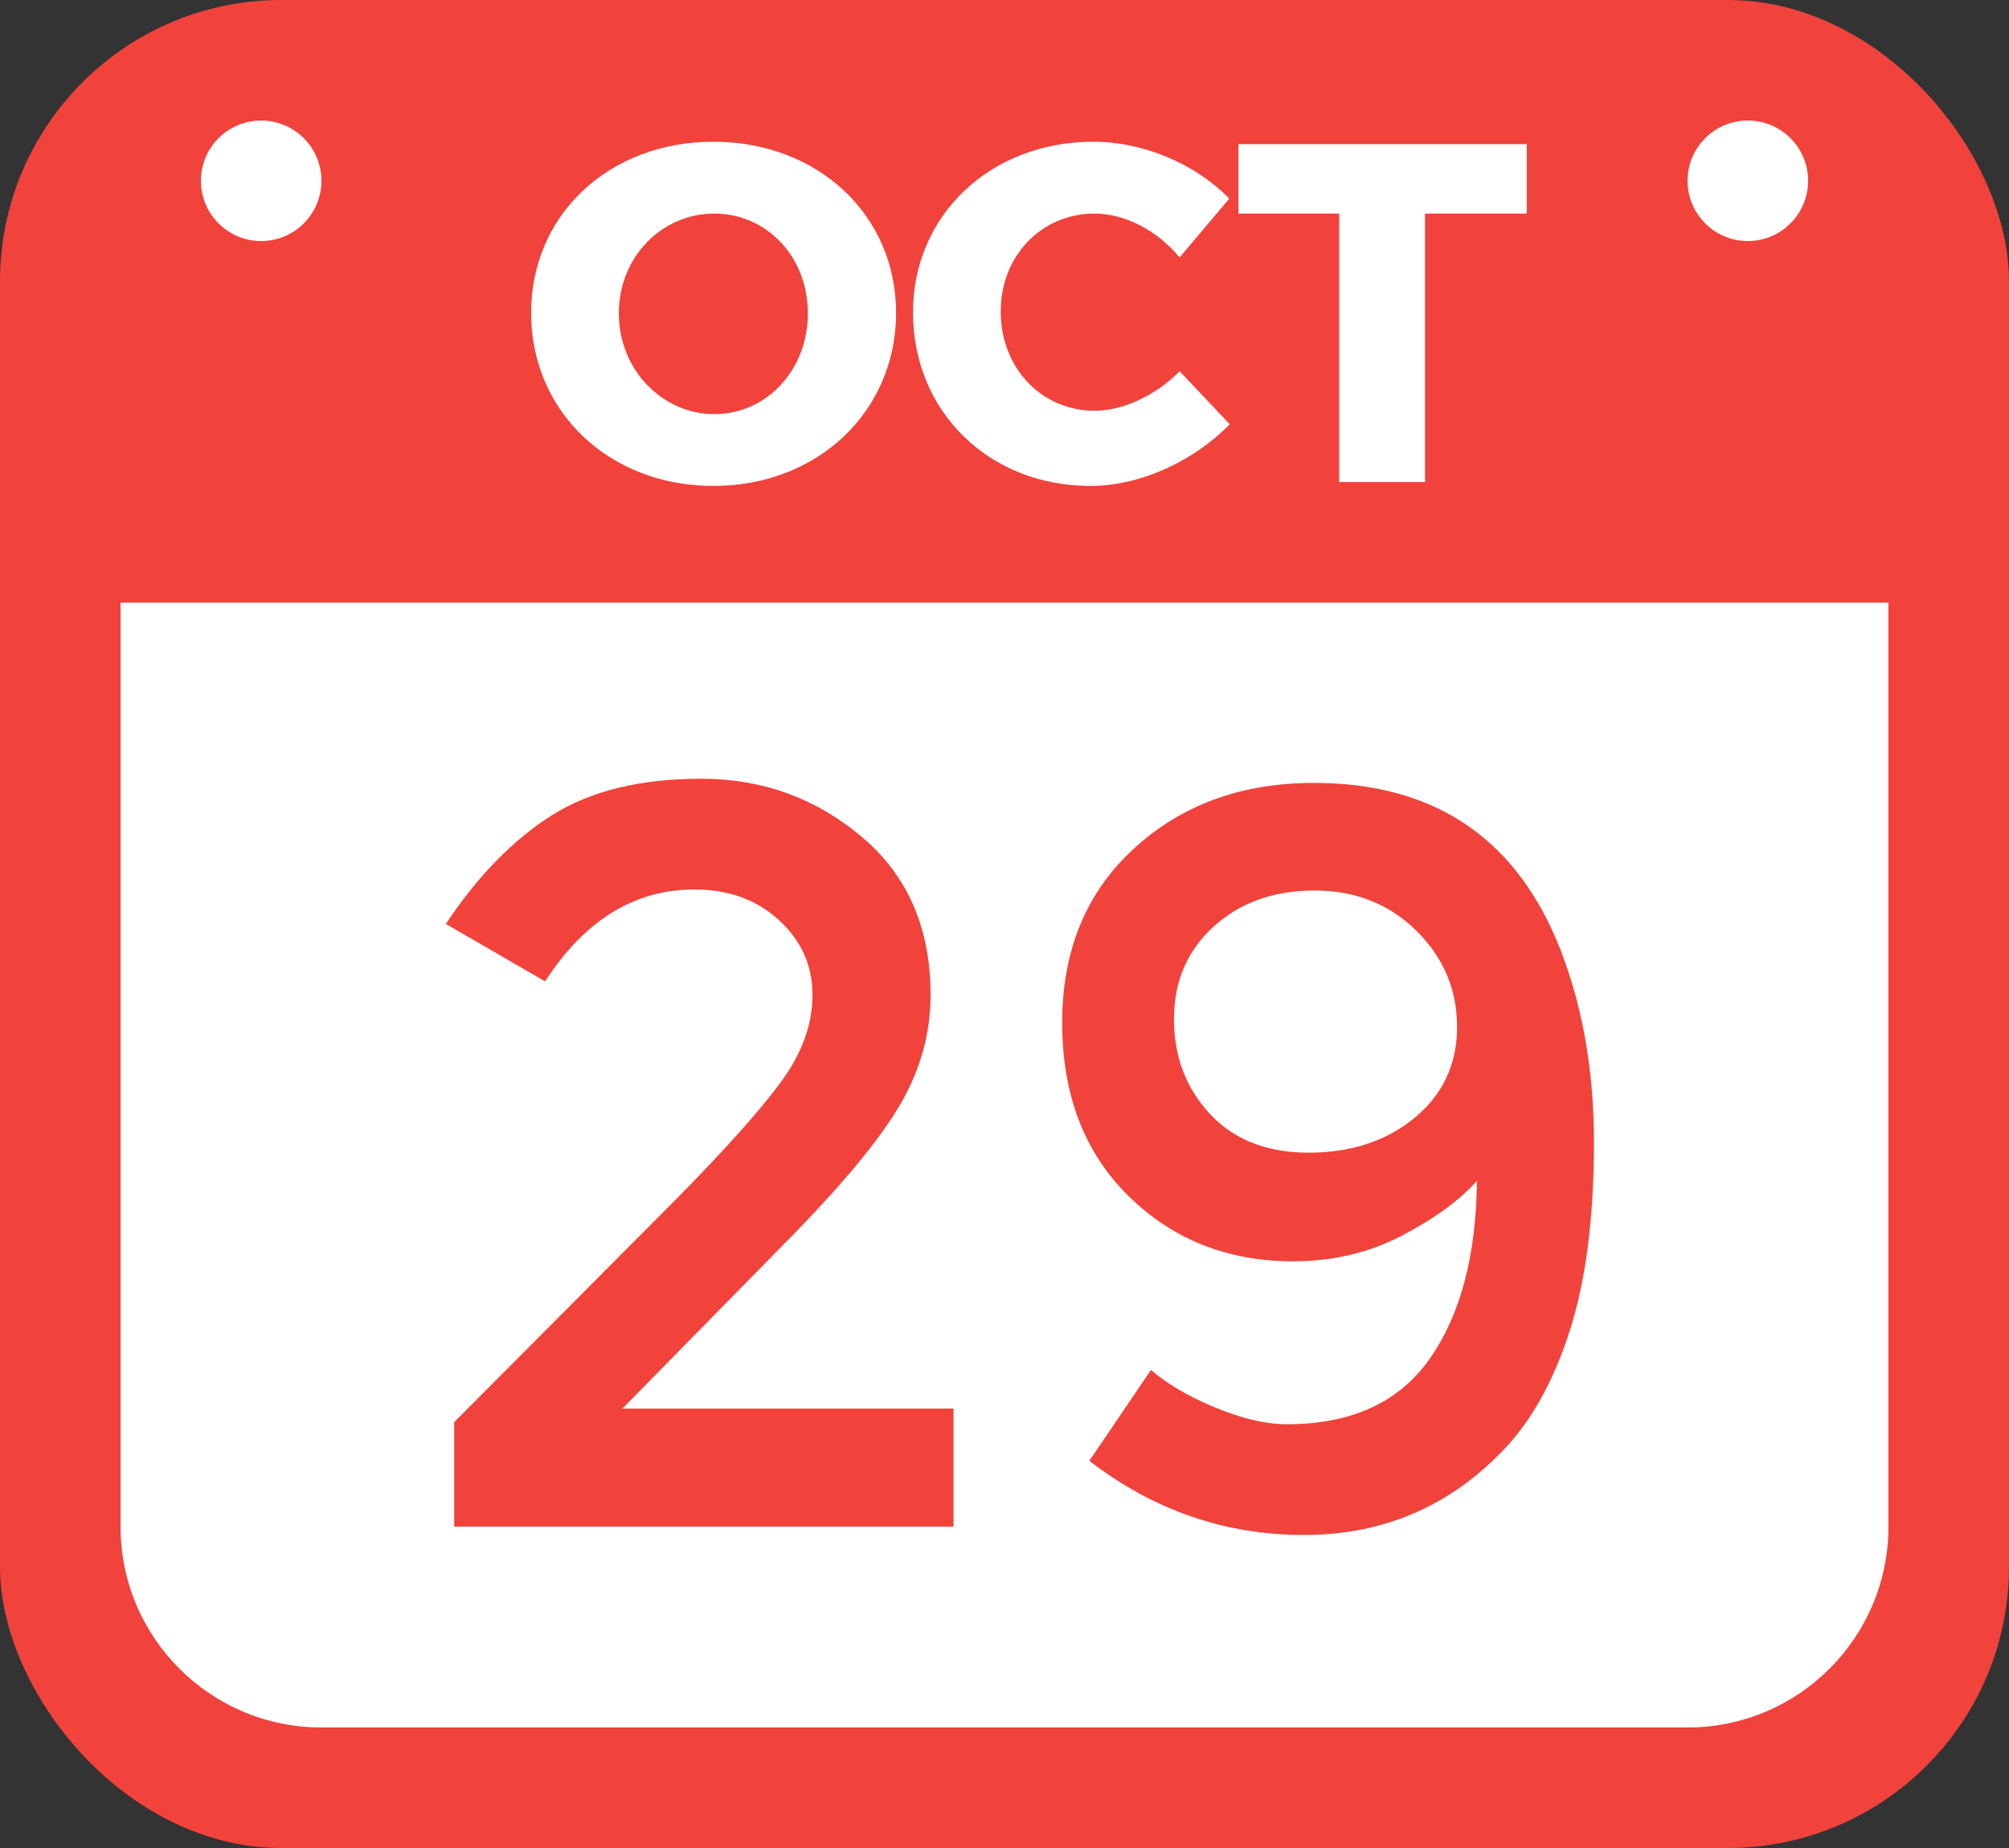
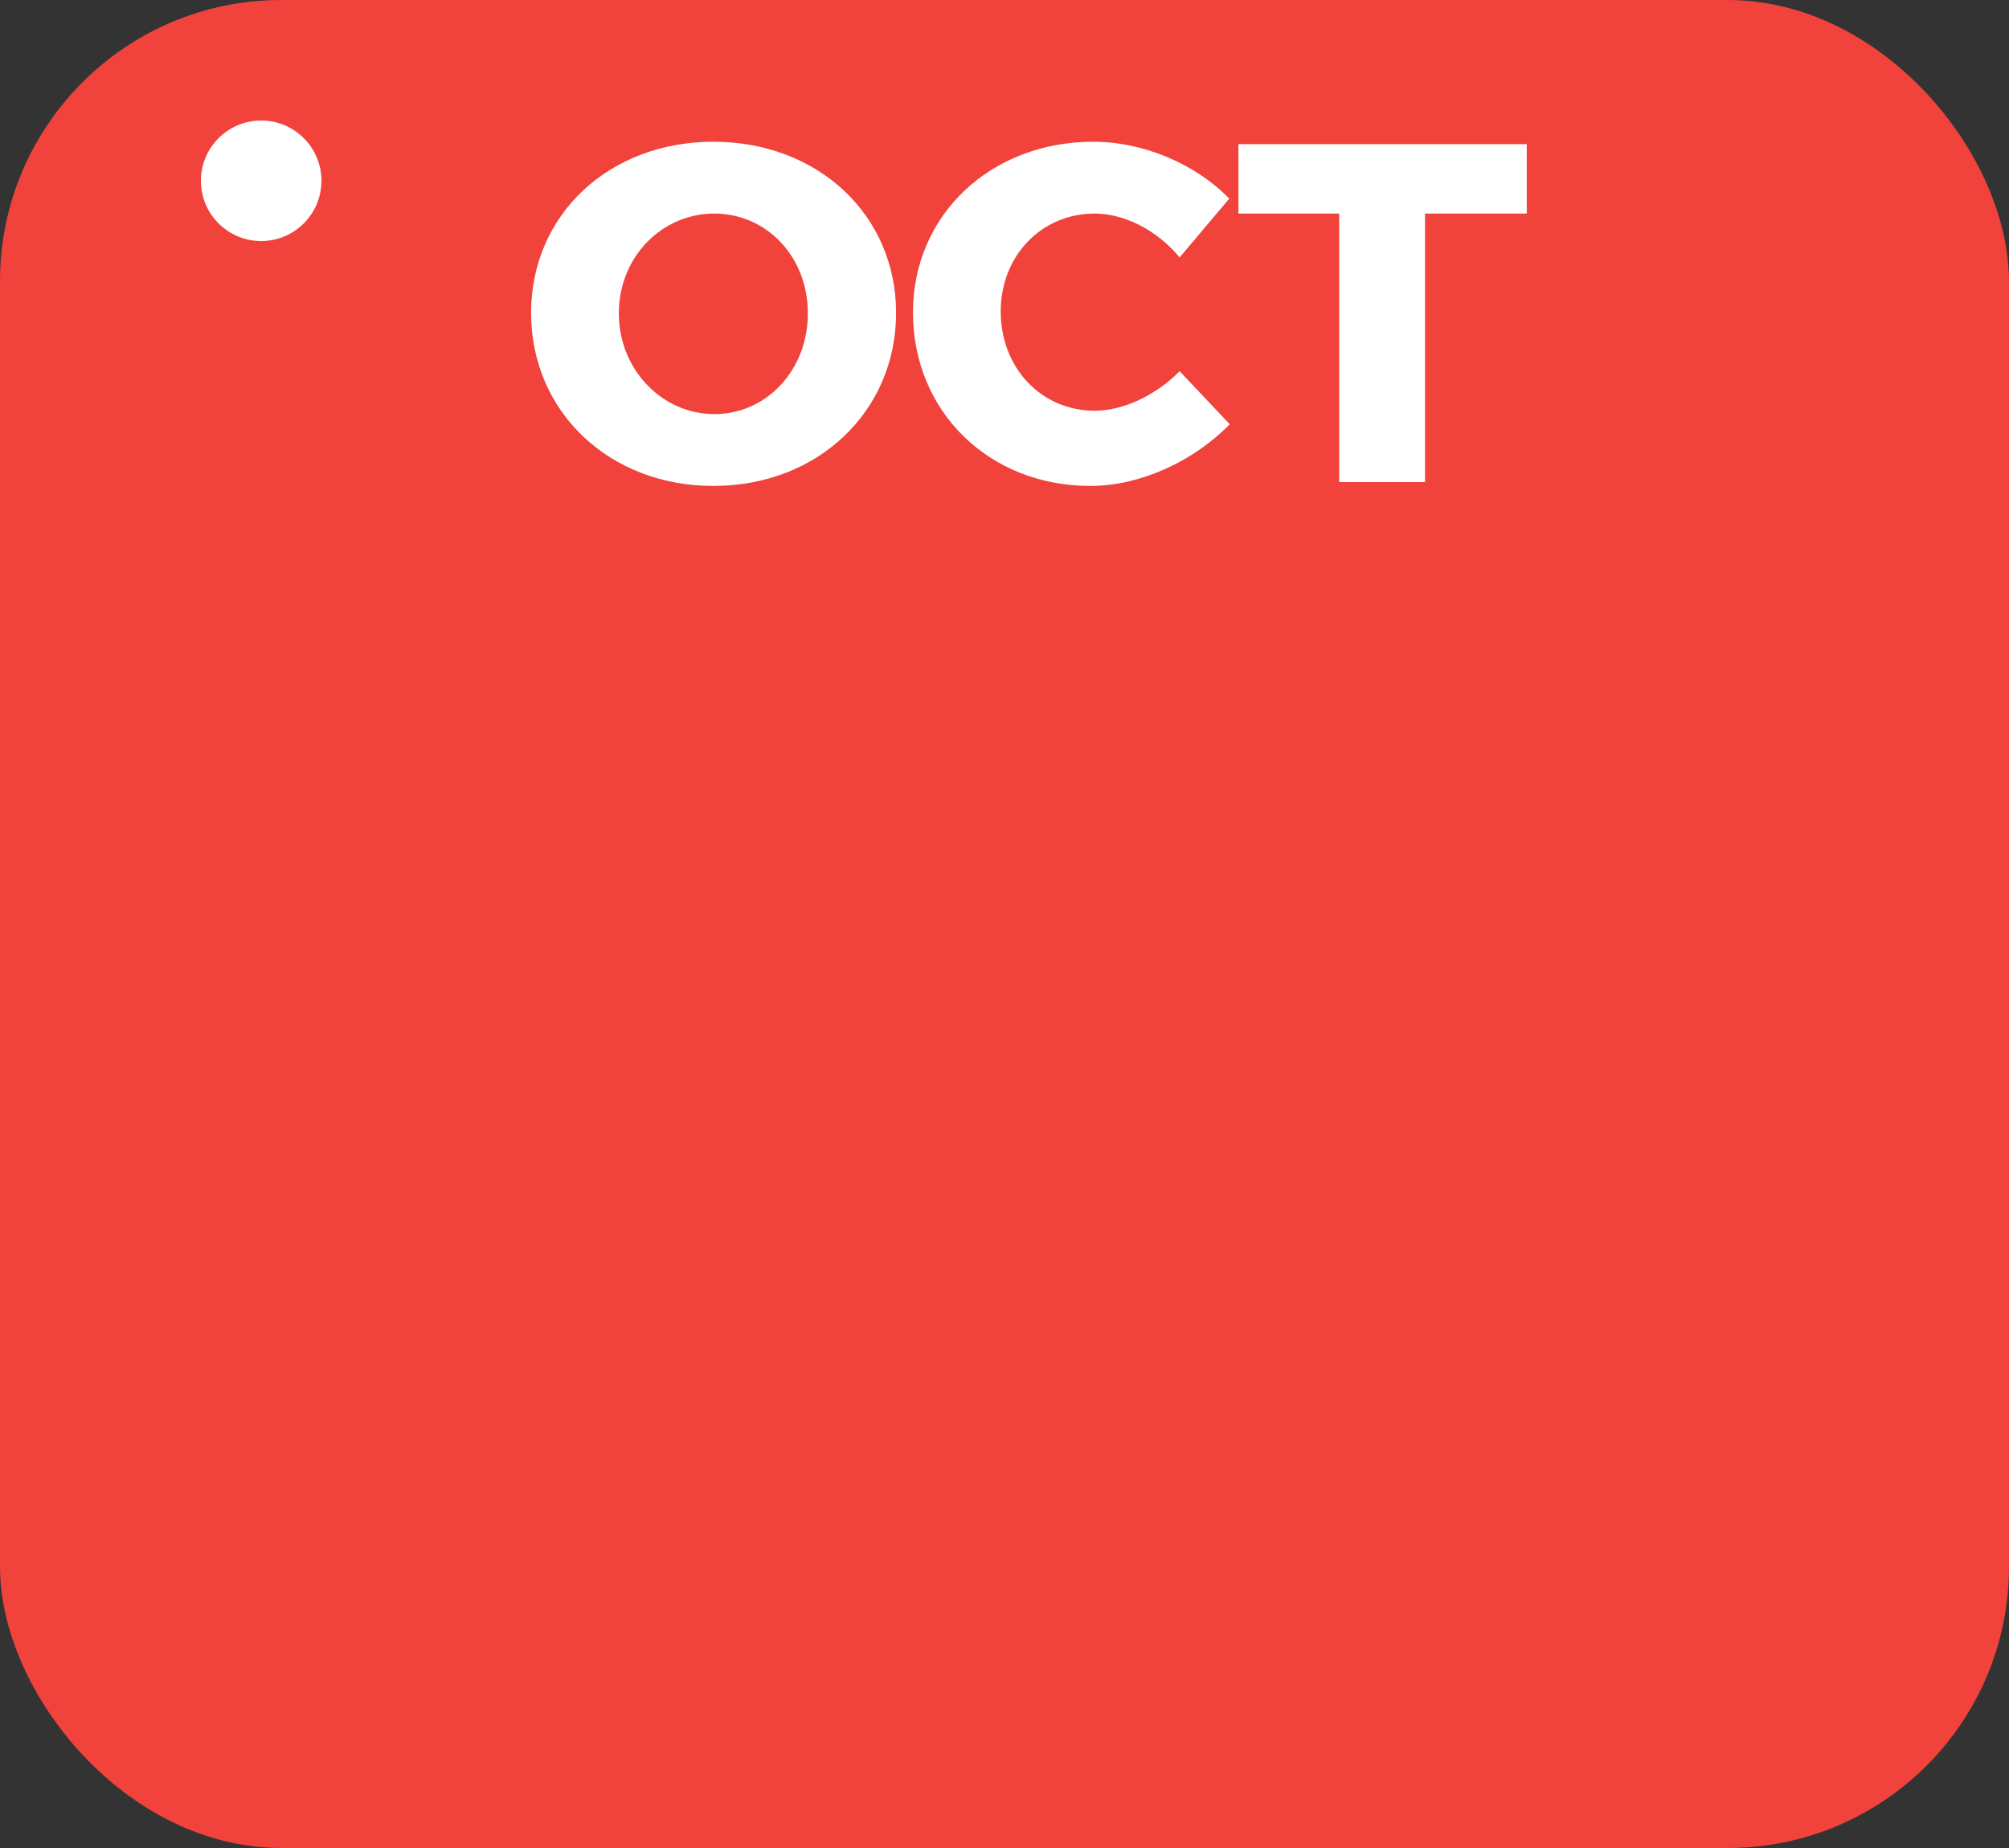
<svg xmlns="http://www.w3.org/2000/svg" width="50px" height="46px" viewBox="0 0 50 46" version="1.1">
  <rect x="0" y="0" width="50" height="46" fill="#333333" stroke="none" />
  <title>cure-oct-29</title>
  <g id="Healing-Plan-for-Empowered-Aging" stroke="none" stroke-width="1" fill="none" fill-rule="evenodd">
    <g id="Empowered-Aging-Online-Course" transform="translate(-1096, -668)" fill-rule="nonzero">
      <g id="Plan-1" transform="translate(34, 94)">
        <g id="cure-oct-29" transform="translate(1062, 574)">
          <rect id="Rectangle" fill="#F1423C" x="0" y="0" width="50" height="46" rx="7" />
-           <circle id="Oval" fill="#FFFFFF" cx="43.5" cy="4.5" r="1.5" />
          <circle id="Oval-Copy" fill="#FFFFFF" cx="6.5" cy="4.5" r="1.5" />
-           <path d="M3,15 L47,15 L47,38 C47,40.761 44.761,43 42,43 L8,43 C5.239,43 3,40.761 3,38 L3,15 L3,15 Z" id="Rectangle-Copy-5" fill="#FFFFFF" />
          <g id="29" transform="translate(11.096, 19.384)" fill="#F1423C">
-             <path d="M5.72,10.478 C6.951,9.23 7.826,8.251 8.346,7.54 C8.866,6.829 9.126,6.11 9.126,5.382 C9.126,4.654 8.849,4.034 8.294,3.523 C7.739,3.012 7.037,2.756 6.188,2.756 C4.697,2.756 3.458,3.519 2.47,5.044 L0,3.614 C0.797,2.418 1.677,1.517 2.639,0.91 C3.601,0.303 4.84,0 6.357,0 C7.874,0 9.204,0.481 10.348,1.443 C11.492,2.405 12.064,3.718 12.064,5.382 C12.064,6.318 11.821,7.211 11.336,8.06 C10.851,8.909 9.958,10.001 8.658,11.336 L4.394,15.678 L12.636,15.678 L12.636,18.616 L0.208,18.616 L0.208,16.016 L5.72,10.478 Z" id="Path" />
-             <path d="M20.93,16.068 C22.542,16.068 23.729,15.522 24.492,14.43 C25.255,13.338 25.645,11.865 25.662,10.01 C25.229,10.495 24.605,10.95 23.79,11.375 C22.975,11.8 22.074,12.012 21.086,12.012 C19.457,12.012 18.092,11.47 16.991,10.387 C15.89,9.304 15.34,7.865 15.34,6.071 C15.34,4.277 15.934,2.834 17.121,1.742 C18.308,0.65 19.803,0.104 21.606,0.104 C24.518,0.104 26.529,1.404 27.638,4.004 C28.262,5.495 28.574,7.176 28.574,9.048 C28.574,10.92 28.375,12.48 27.976,13.728 C27.577,14.976 27.031,15.964 26.338,16.692 C24.986,18.113 23.326,18.824 21.359,18.824 C19.392,18.824 17.611,18.209 16.016,16.978 L17.55,14.716 C17.949,15.063 18.482,15.375 19.149,15.652 C19.816,15.929 20.41,16.068 20.93,16.068 Z M21.476,9.308 C22.533,9.308 23.413,9.018 24.115,8.437 C24.817,7.856 25.168,7.102 25.168,6.175 C25.168,5.248 24.83,4.45 24.154,3.783 C23.478,3.116 22.633,2.782 21.619,2.782 C20.605,2.782 19.769,3.081 19.11,3.679 C18.451,4.277 18.122,5.044 18.122,5.98 C18.122,6.916 18.421,7.705 19.019,8.346 C19.617,8.987 20.436,9.308 21.476,9.308 Z" id="Shape" />
-           </g>
+             </g>
          <g id="Oct" transform="translate(13.218, 3.528)" fill="#FFFFFF">
            <path d="M4.536,0 C1.944,0 0,1.812 0,4.26 C0,6.72 1.944,8.568 4.536,8.568 C7.14,8.568 9.084,6.708 9.084,4.26 C9.084,1.824 7.14,0 4.536,0 Z M4.56,1.788 C5.856,1.788 6.888,2.856 6.888,4.272 C6.888,5.688 5.856,6.78 4.56,6.78 C3.276,6.78 2.184,5.688 2.184,4.272 C2.184,2.856 3.264,1.788 4.56,1.788 Z" id="Shape" />
            <path d="M13.992,0 C11.436,0 9.504,1.824 9.504,4.248 C9.504,6.708 11.388,8.568 13.92,8.568 C15.156,8.568 16.488,7.956 17.388,7.032 L16.14,5.712 C15.552,6.312 14.736,6.696 14.028,6.696 C12.696,6.696 11.688,5.628 11.688,4.224 C11.688,2.844 12.696,1.788 14.028,1.788 C14.772,1.788 15.588,2.208 16.14,2.88 L17.376,1.416 C16.536,0.552 15.24,0 13.992,0 Z" id="Path" />
            <polygon id="Path" points="24.78 1.788 24.78 0.06 17.604 0.06 17.604 1.788 20.112 1.788 20.112 8.472 22.248 8.472 22.248 1.788" />
          </g>
        </g>
      </g>
    </g>
  </g>
</svg>